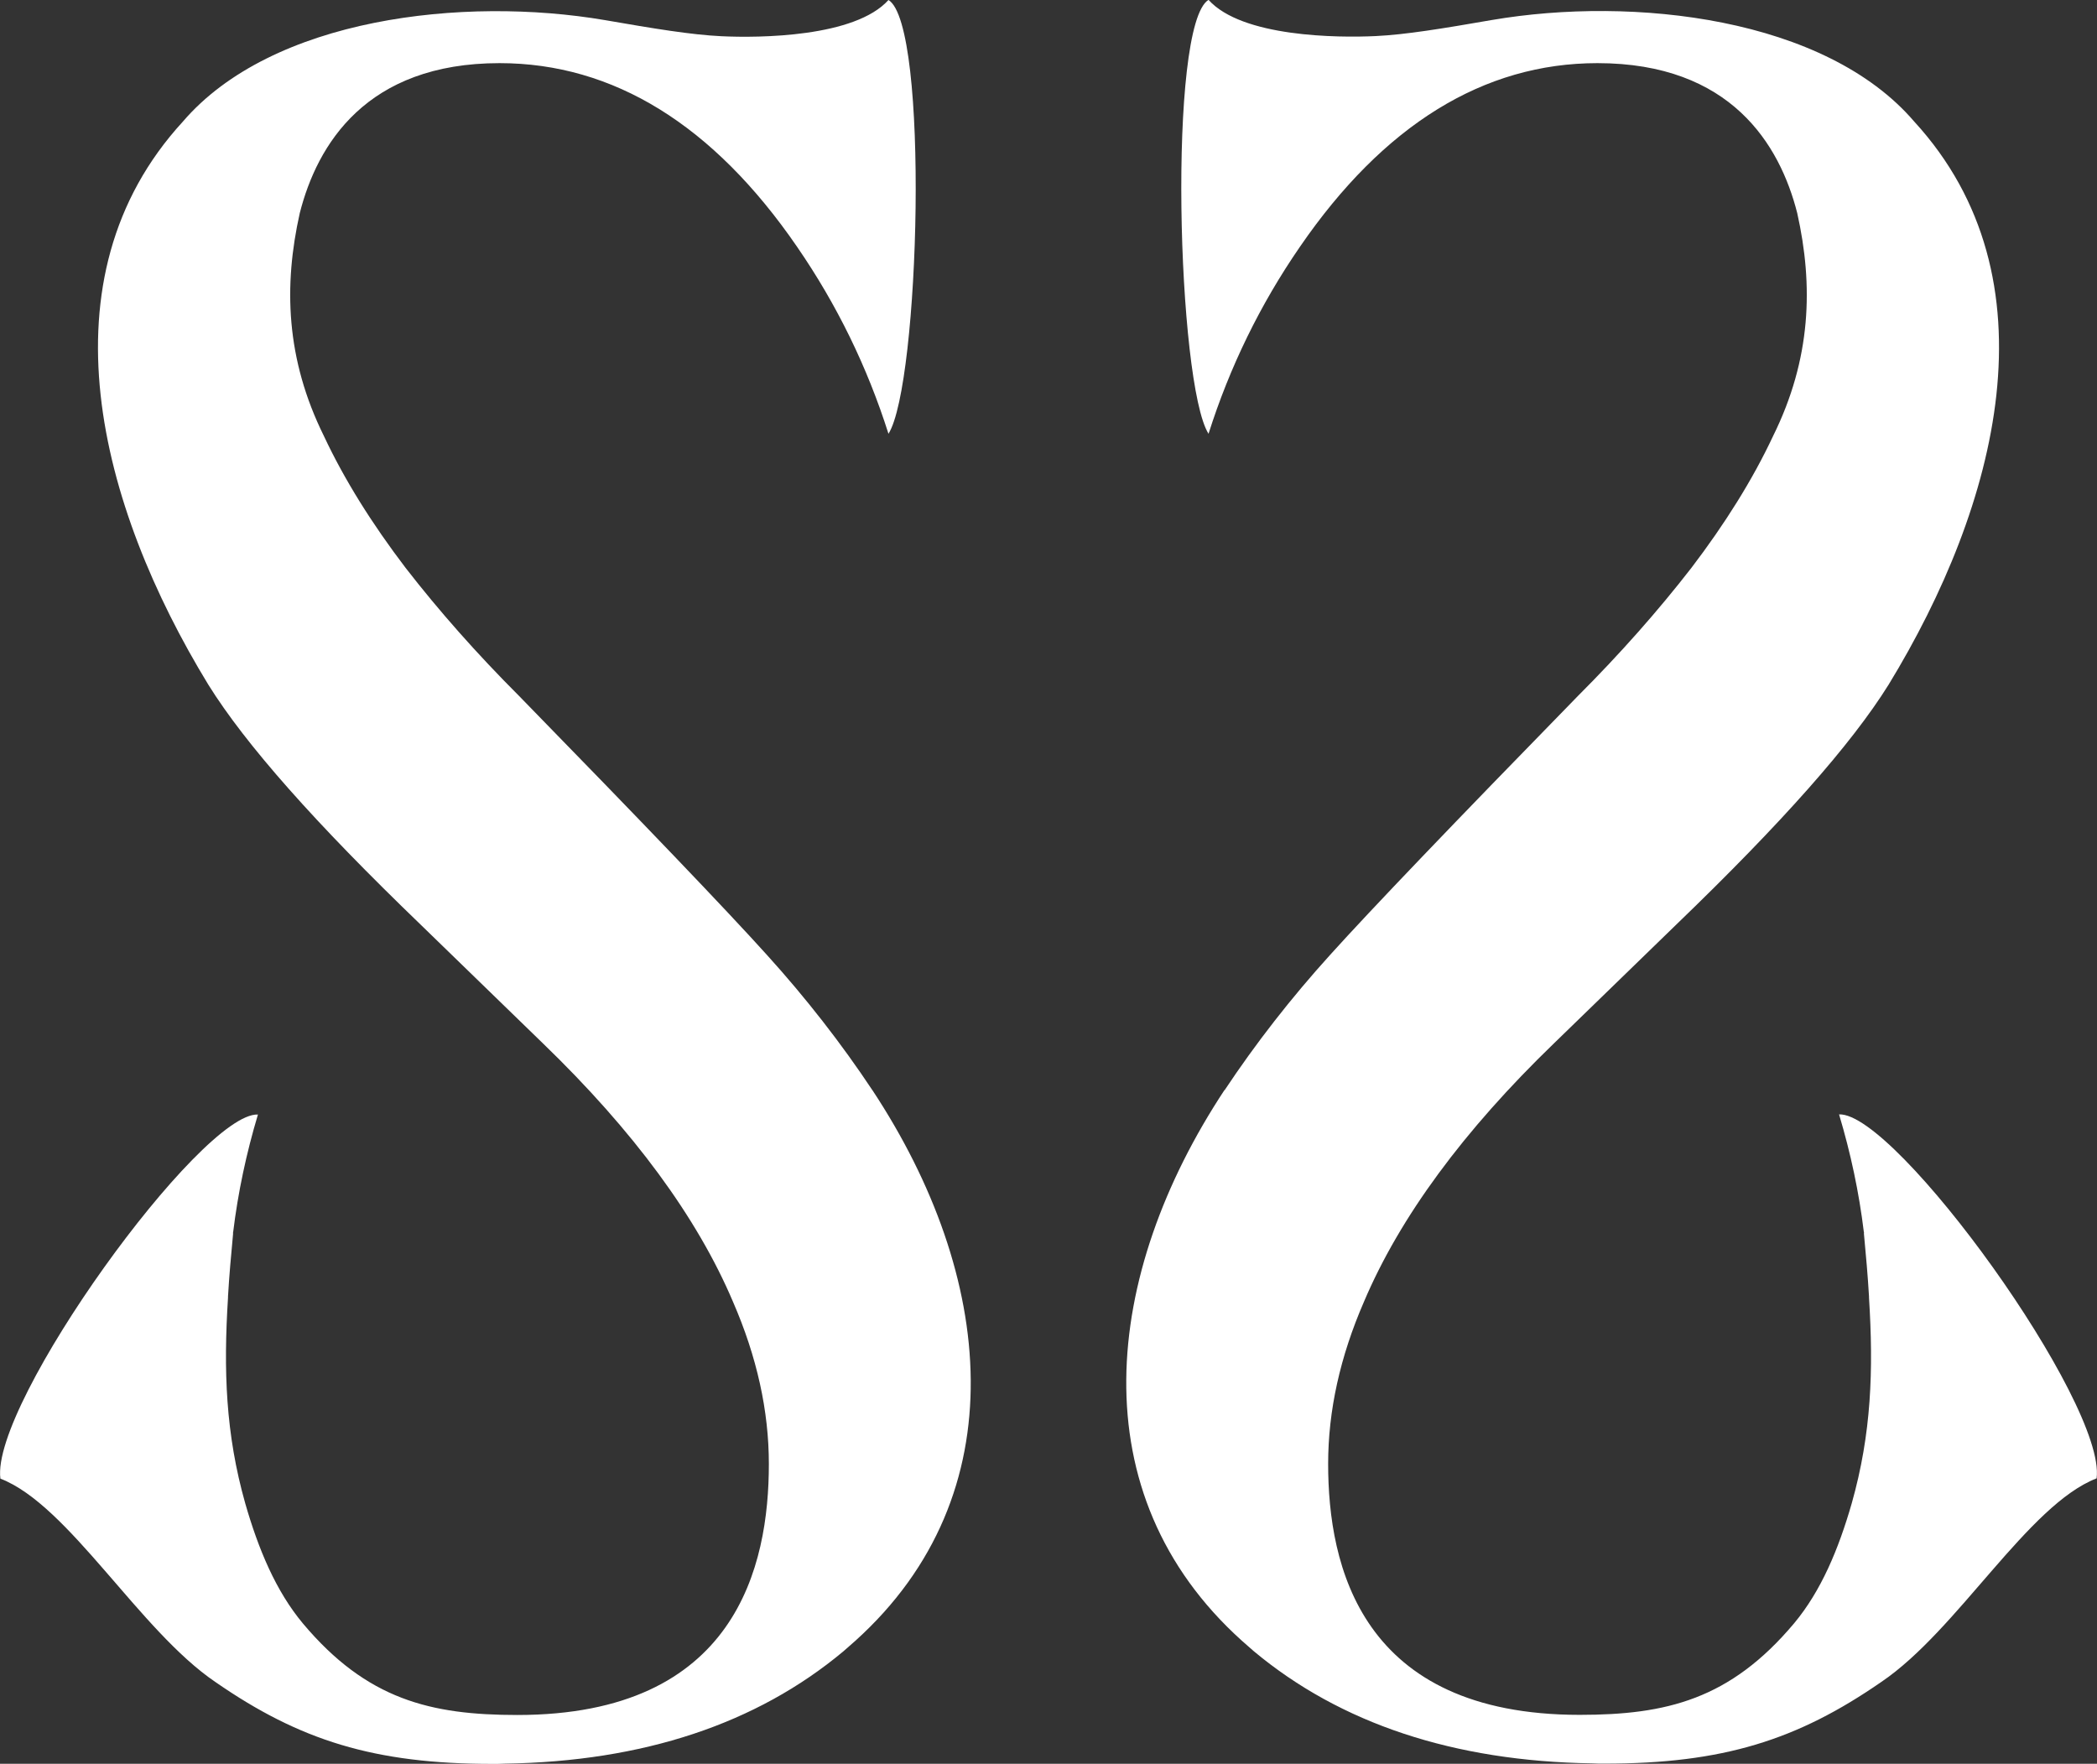
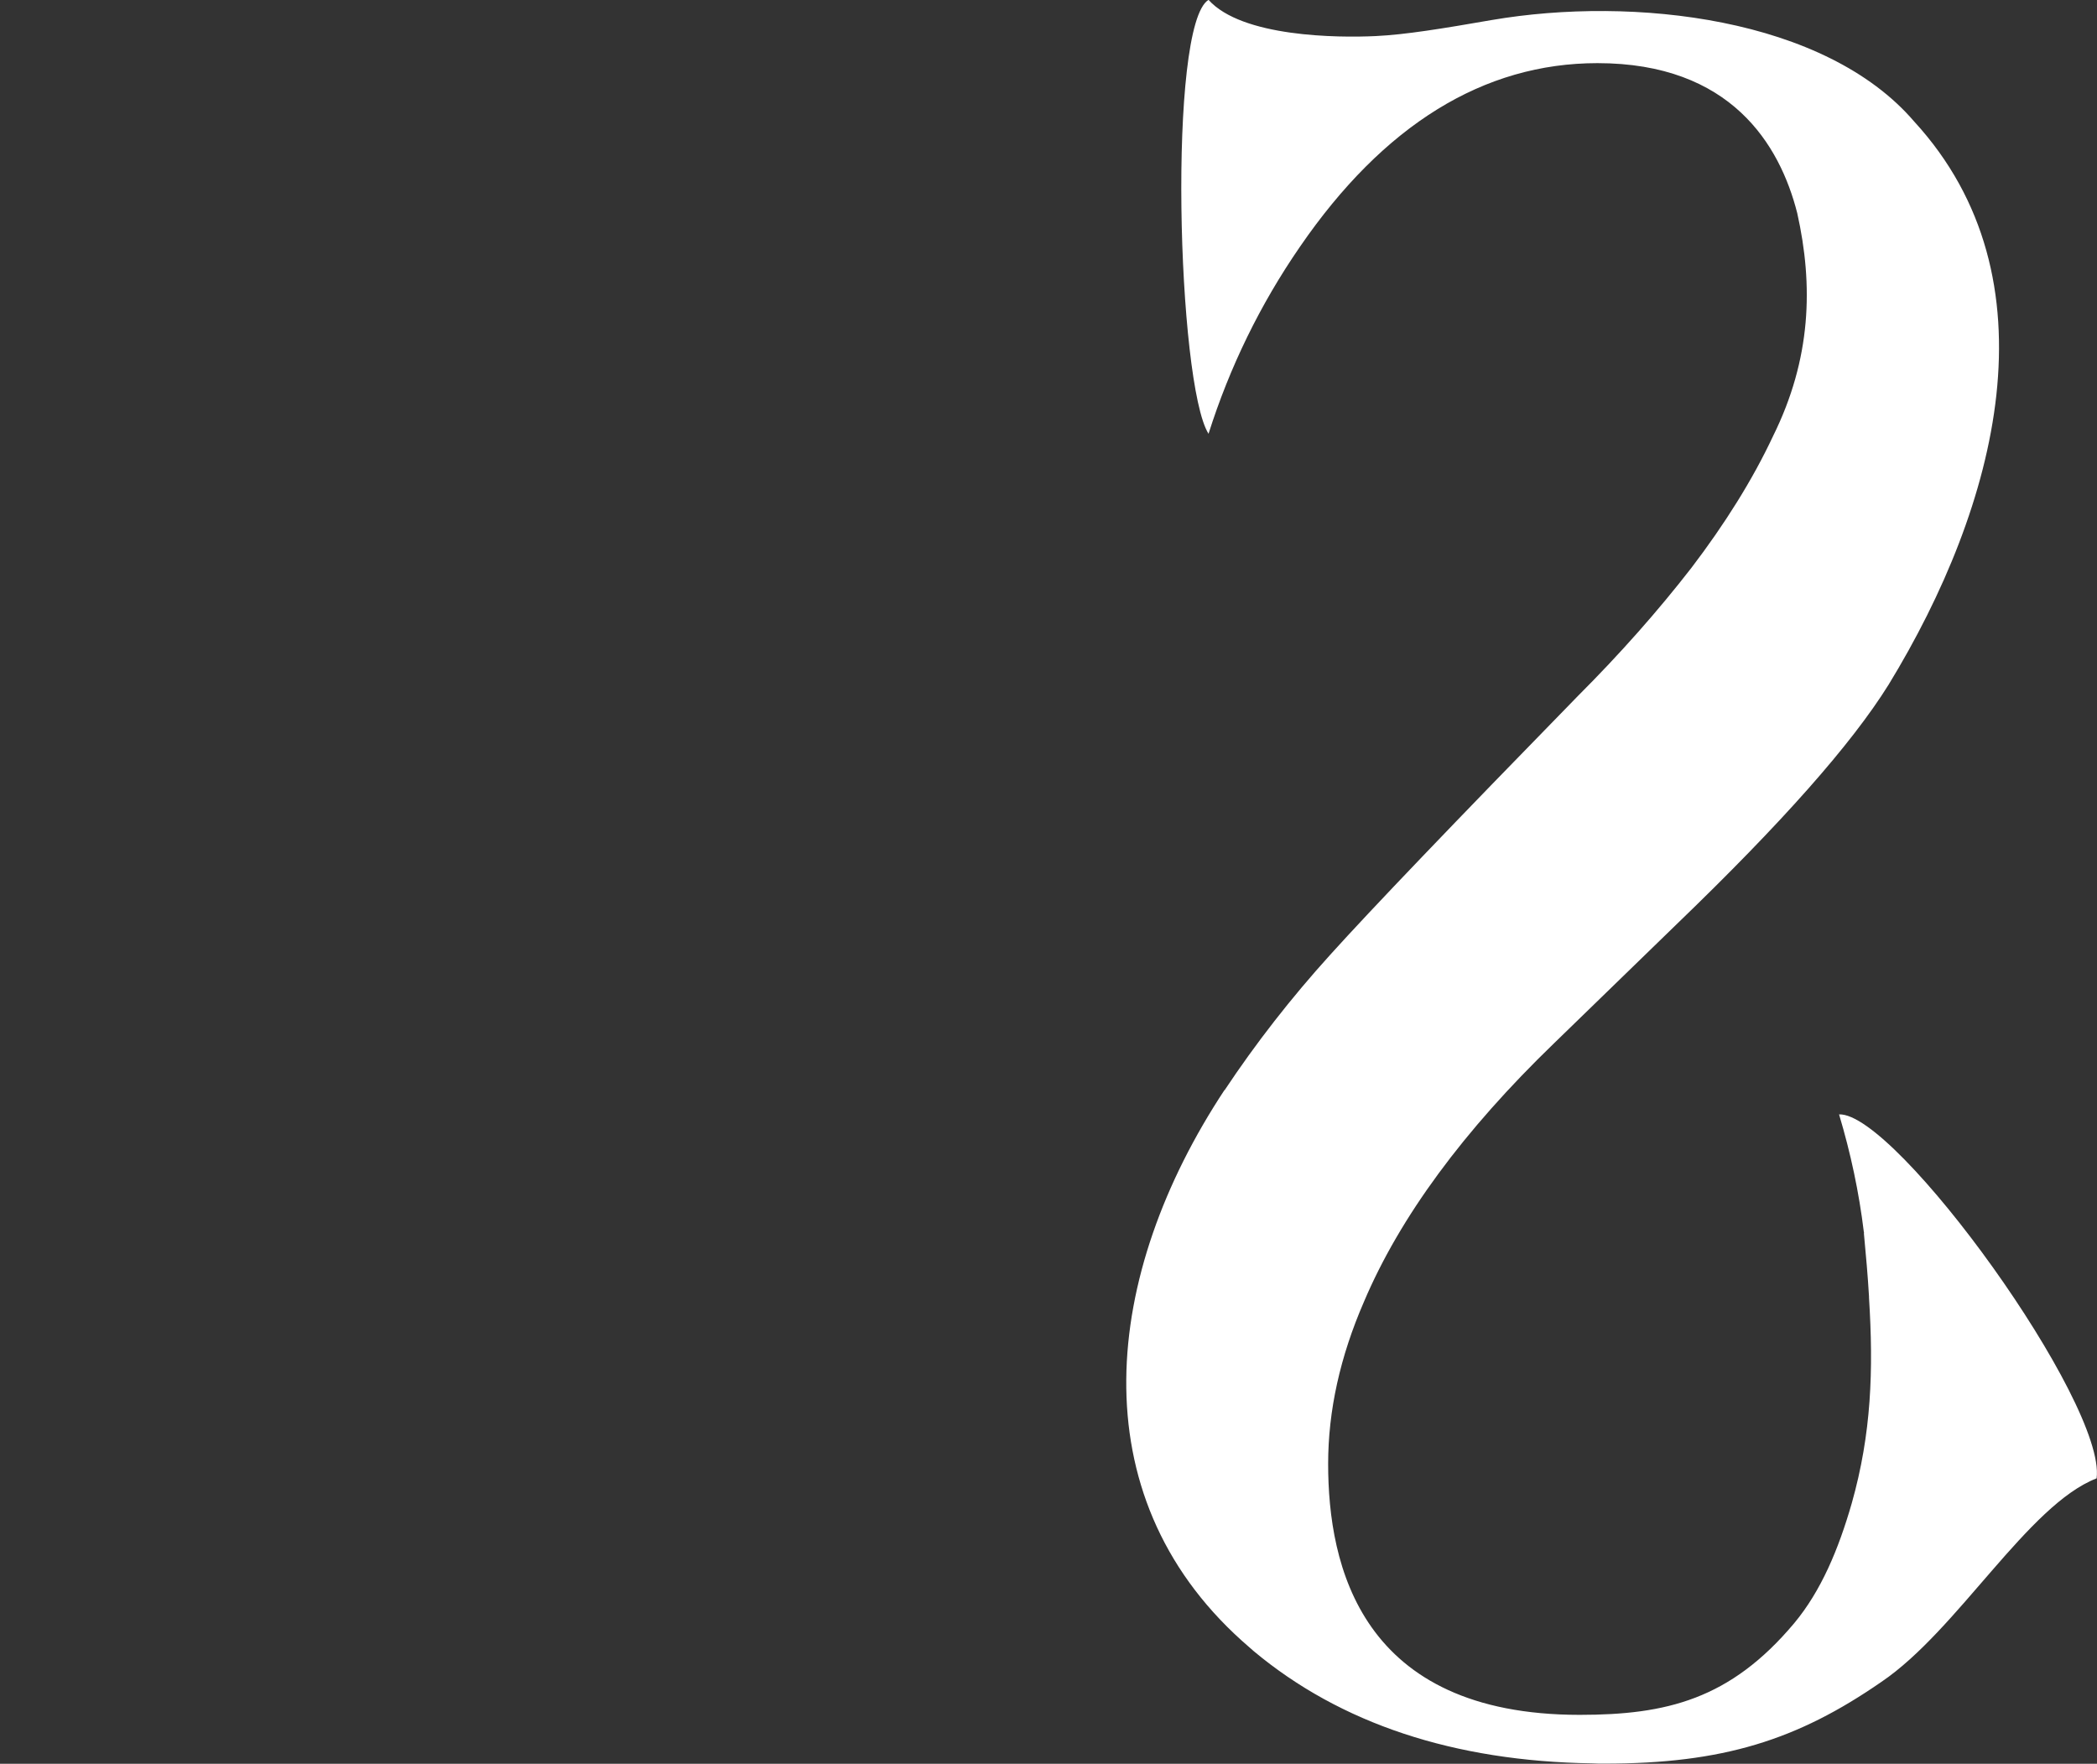
<svg xmlns="http://www.w3.org/2000/svg" id="Layer_2" data-name="Layer 2" viewBox="0 0 160.4 134.91">
  <rect x="0" y="0" width="160.4" height="134.91" fill="#333333" stroke="none" />
  <defs>
    <style>
      .cls-1 {
        fill: #fff;
      }
    </style>
  </defs>
  <g id="Layer_1-2" data-name="Layer 1">
    <g>
-       <path class="cls-1" d="M66.73,83.39c-2.37-3.57-5.09-7.06-8.07-10.35-3.11-3.45-9.5-10.12-18.94-19.79-3.24-3.24-6.15-6.53-8.7-9.82-2.56-3.36-4.68-6.74-6.24-10.07-2.93-5.92-3.09-11.52-1.85-17.06,1.33-5.23,5.07-11.47,15.28-11.47,8.71,0,16.36,4.73,22.76,14.05,3.04,4.41,5.37,9.19,6.99,14.3C70.35,29.4,71.1,1.91,67.96,0c-2.56,2.85-9.88,2.91-12.79,2.77-2.3-.11-5.14-.58-8.89-1.23-10.84-1.85-25.49-.18-32.3,7.77-11.01,12-6.4,29.38,1.96,43.07,2.85,4.57,8.15,10.56,16.26,18.37l9.32,9.05c6.94,6.7,11.81,13.32,14.55,19.78,1.83,4.21,2.74,8.34,2.74,12.4,0,7.79-2.49,19.2-19.24,19.2-6.63,0-11.51-1.18-16.4-7-2.07-2.48-3.4-5.67-4.41-9.18-1.51-5.34-1.67-10.19-1.32-15.74v-.09c.09-1.55.23-3.13.39-4.82-.02-.04-.02-.05,0-.07.37-3.06,1.01-6.06,1.9-9.03C15.38,85.07-.73,107.34.03,113.1c5.25,2.03,10.62,11.61,16.45,15.56,6.44,4.46,12.14,6.26,21.19,6.26.32,0,.64,0,.96-.02,10.55-.16,19.24-3.04,25.88-8.59.3-.27.6-.52.91-.8,12.47-11.24,10.64-27.99,1.32-42.11Z" />
      <path class="cls-1" d="M93.67,83.39c2.37-3.57,5.09-7.06,8.07-10.35,3.11-3.45,9.5-10.12,18.94-19.79,3.24-3.24,6.15-6.53,8.7-9.82,2.56-3.36,4.68-6.74,6.24-10.07,2.93-5.92,3.09-11.52,1.85-17.06-1.33-5.23-5.07-11.47-15.28-11.47-8.71,0-16.36,4.73-22.76,14.05-3.04,4.41-5.37,9.19-6.99,14.3-2.39-3.79-3.14-31.28,0-33.19,2.56,2.85,9.88,2.91,12.79,2.77,2.3-.11,5.14-.58,8.89-1.23,10.84-1.85,25.49-.18,32.3,7.77,11.01,12,6.4,29.38-1.96,43.07-2.85,4.57-8.15,10.56-16.26,18.37l-9.32,9.05c-6.94,6.7-11.81,13.32-14.55,19.78-1.83,4.21-2.74,8.34-2.74,12.4,0,7.79,2.49,19.2,19.24,19.2,6.63,0,11.51-1.18,16.4-7,2.07-2.48,3.4-5.67,4.41-9.18,1.51-5.34,1.67-10.19,1.32-15.74v-.09c-.09-1.55-.23-3.13-.39-4.82.02-.04.02-.05,0-.07-.37-3.06-1.01-6.06-1.9-9.03,4.34-.19,20.45,22.09,19.7,27.84-5.25,2.03-10.62,11.61-16.45,15.56-6.44,4.46-12.14,6.26-21.19,6.26-.32,0-.64,0-.96-.02-10.55-.16-19.24-3.04-25.88-8.59-.3-.27-.6-.52-.91-.8-12.47-11.24-10.64-27.99-1.32-42.11Z" />
    </g>
  </g>
</svg>